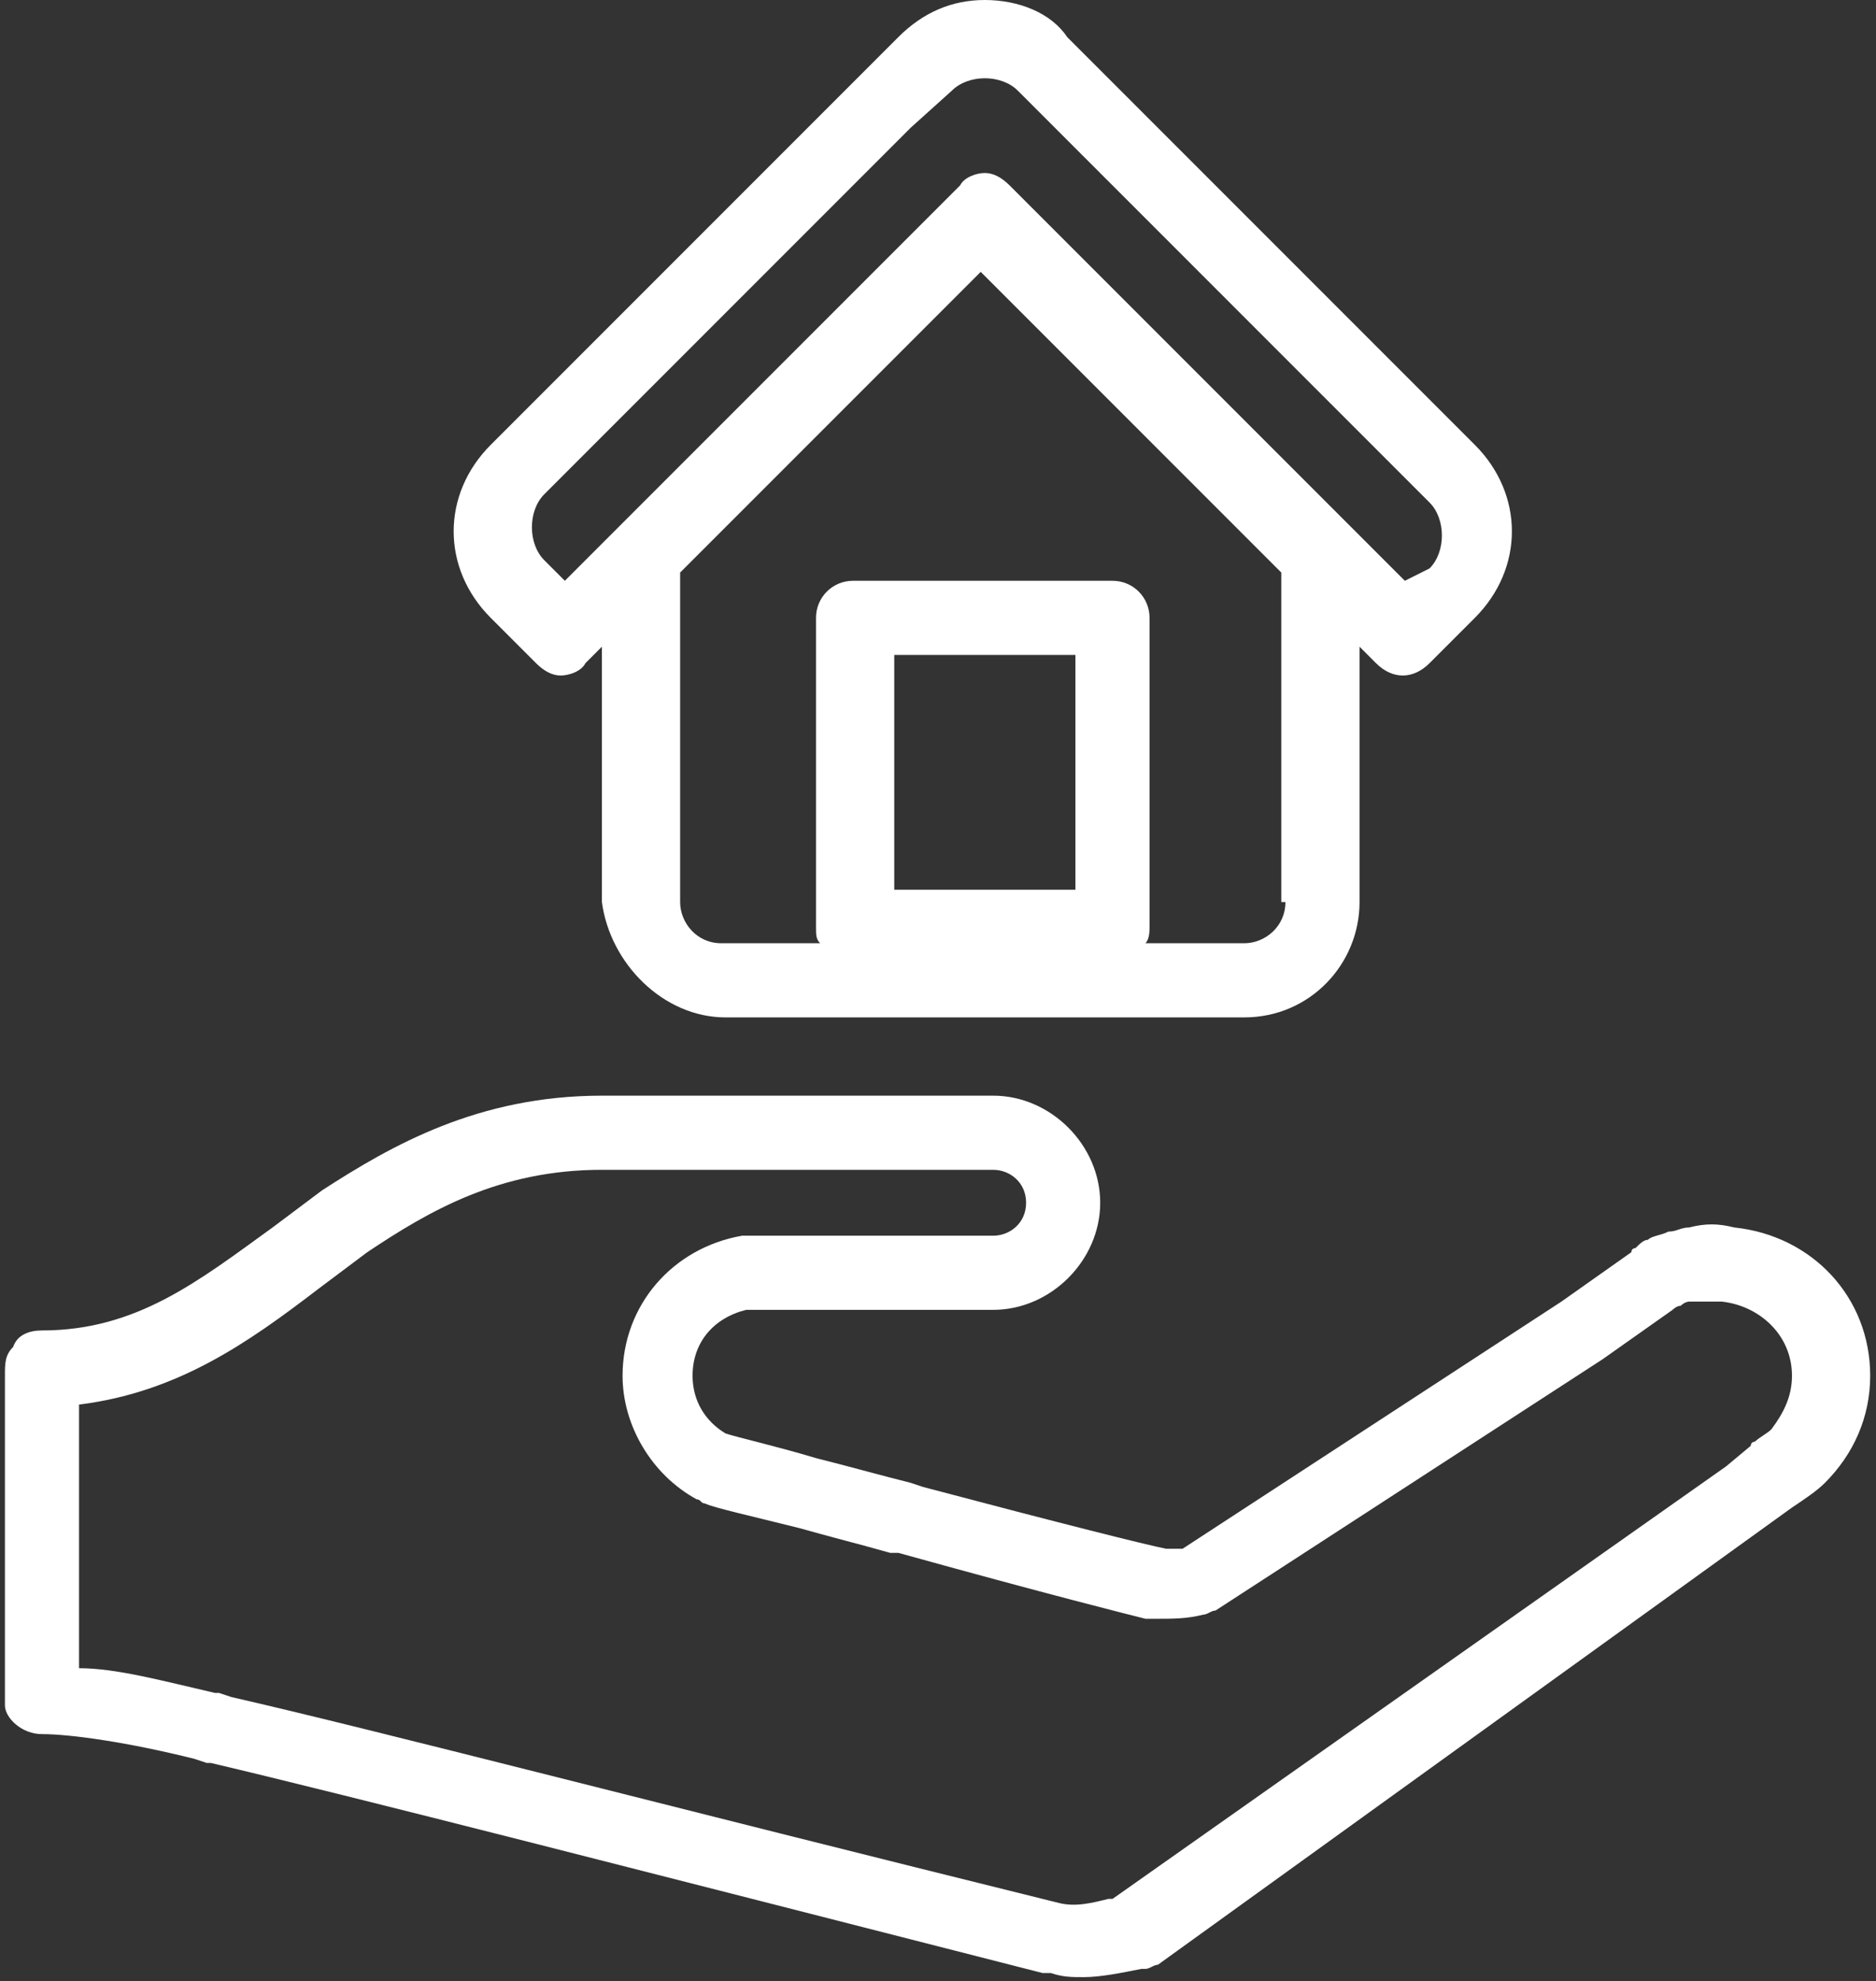
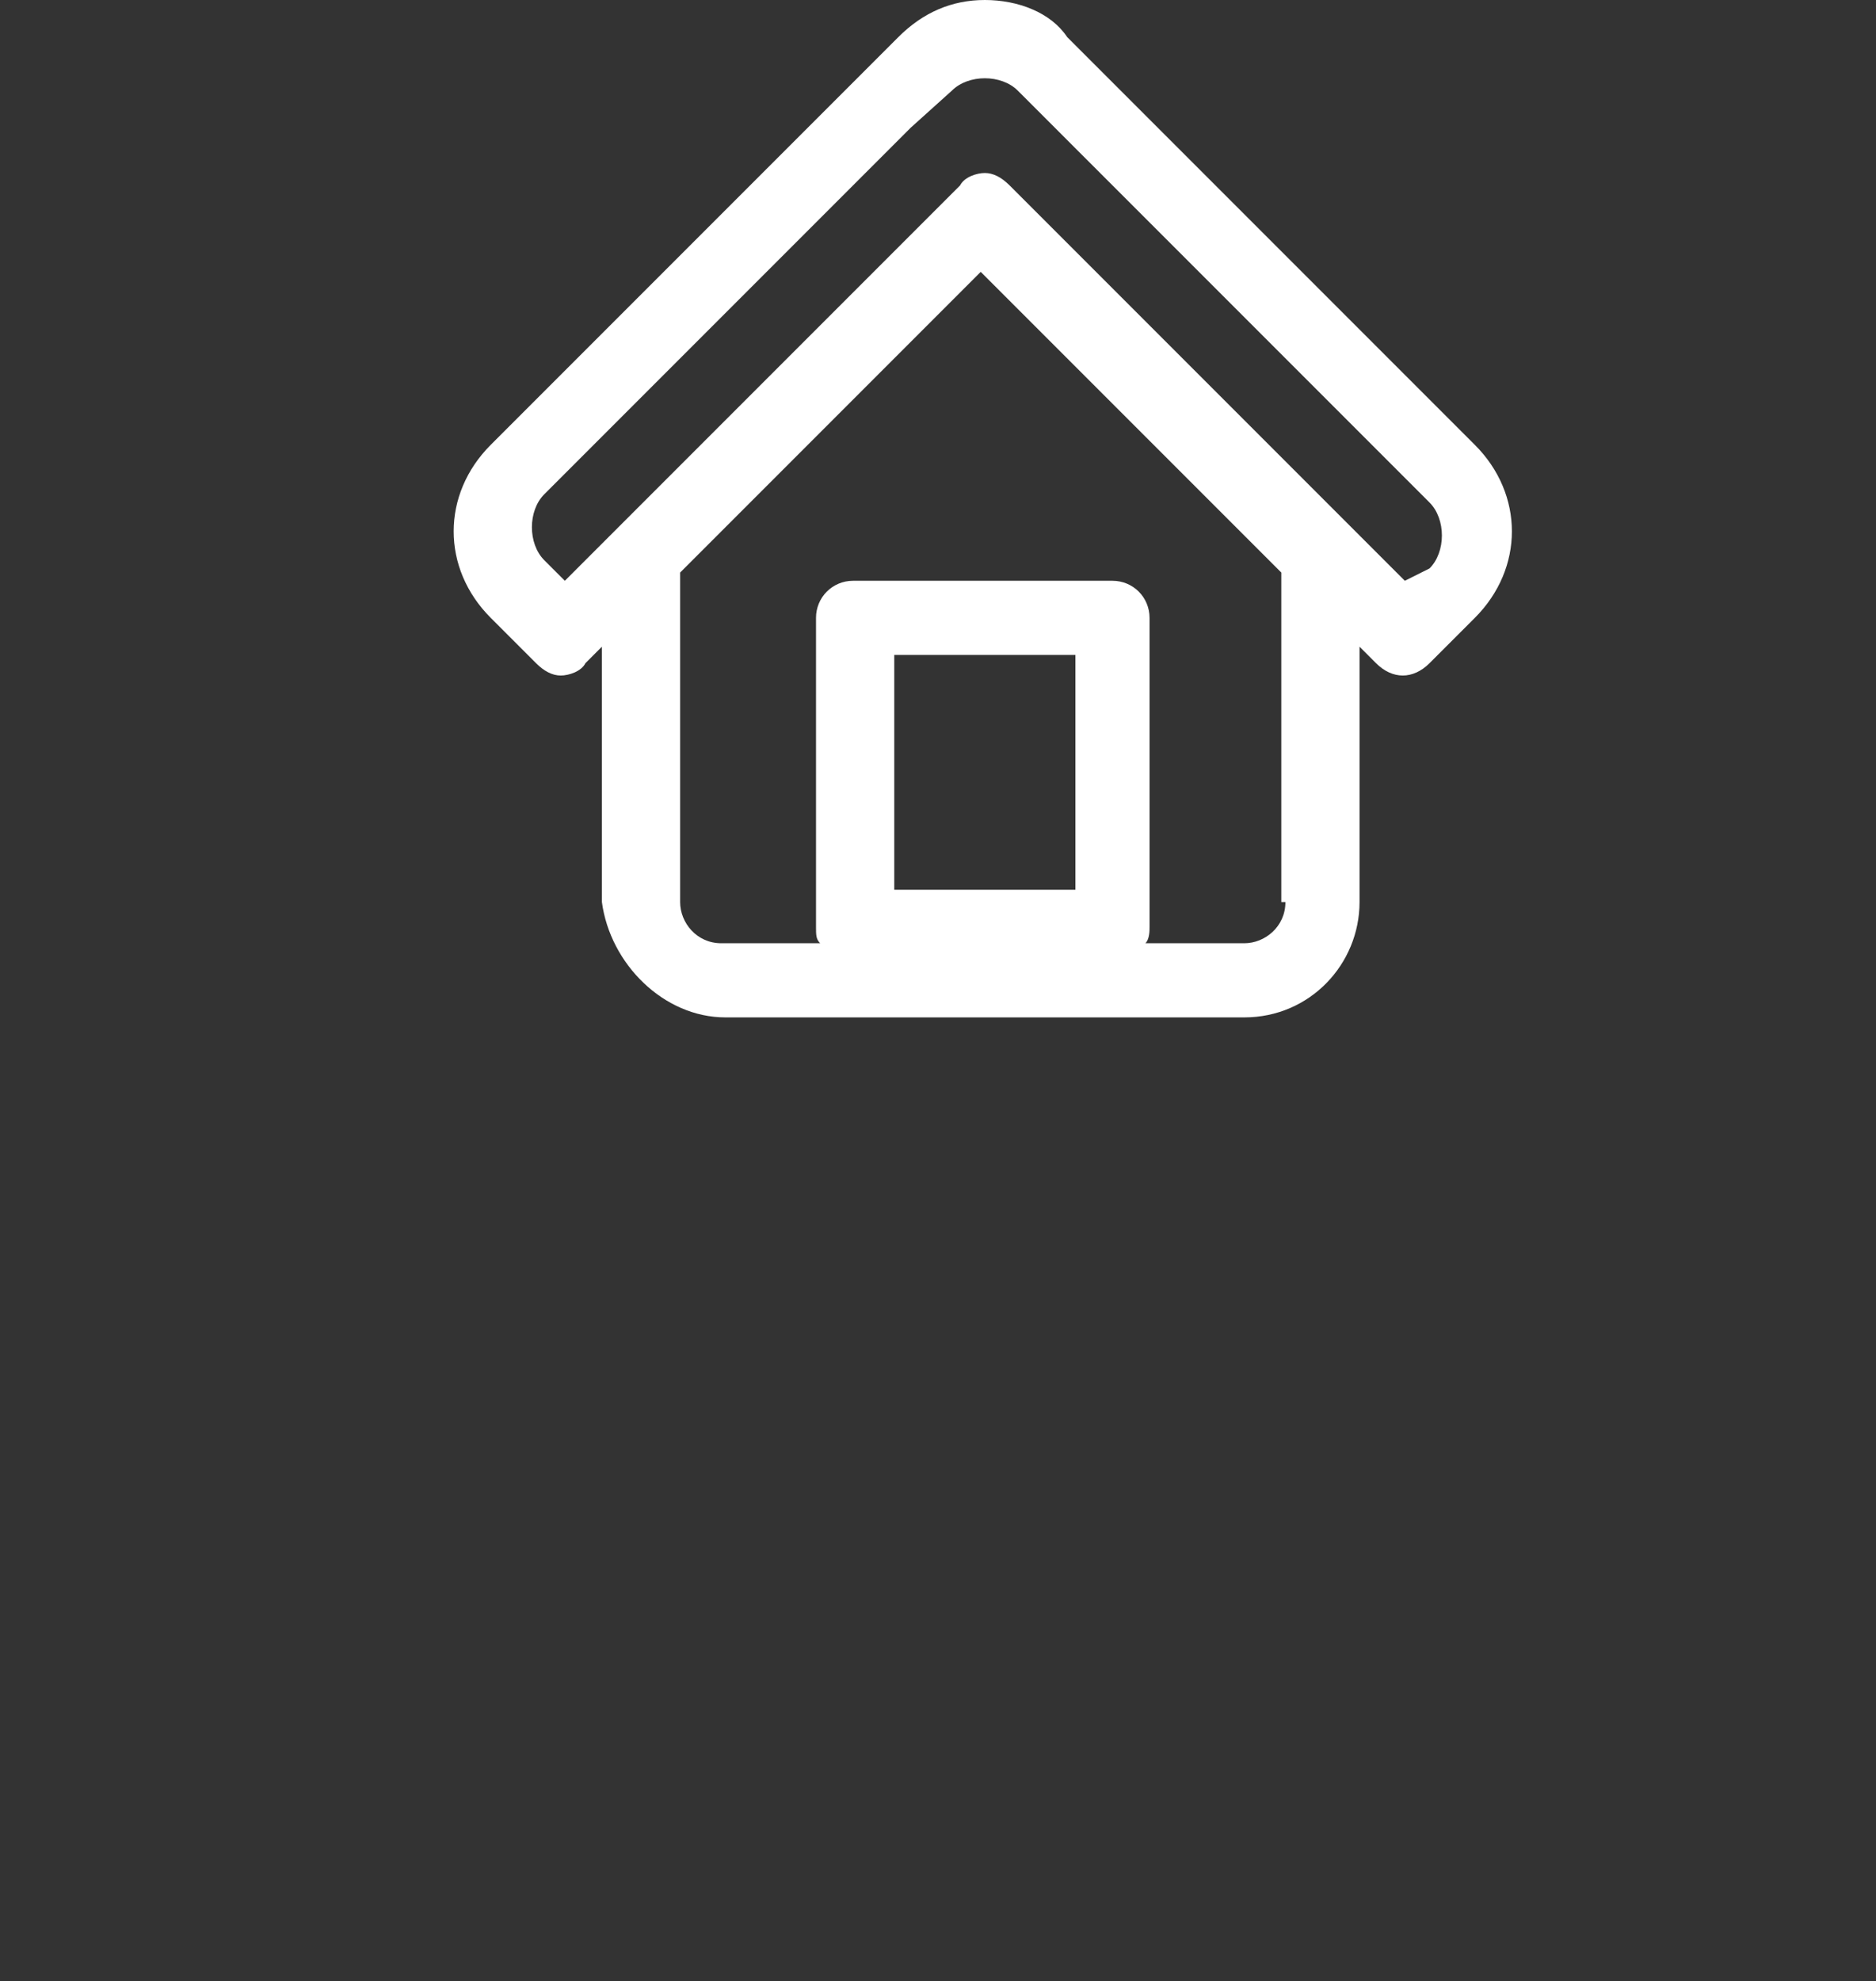
<svg xmlns="http://www.w3.org/2000/svg" width="305" height="322" viewBox="0 0 305 322" fill="none">
  <rect x="0" y="0" width="305" height="322" fill="#333333" stroke="none" />
-   <path d="M6.826 281.834C11.512 281.834 20.884 283.173 31.595 285.851L33.603 286.52H34.273C57.034 291.876 103.894 303.926 169.499 320.662H170.169C170.169 320.662 170.169 320.662 170.838 320.662C172.847 321.331 174.185 321.331 176.194 321.331C178.871 321.331 182.219 320.662 185.566 319.992H186.235C186.905 319.992 187.574 319.323 188.244 319.323L291.337 245.015C293.345 243.676 295.354 242.337 296.693 240.999C301.379 236.312 304.056 230.288 304.056 223.593C304.056 210.874 294.684 200.832 281.965 199.493C279.287 198.824 277.279 198.824 274.601 199.493C273.262 199.493 272.593 200.163 271.254 200.163C269.915 200.832 268.576 200.832 267.907 201.502C267.237 201.502 266.568 202.171 265.898 202.841C265.898 202.841 265.229 202.841 265.229 203.51L253.849 211.543L192.26 251.71C191.591 251.71 190.252 251.71 189.582 251.71C186.235 251.04 172.847 247.693 150.086 241.668L148.077 240.999C142.722 239.66 138.036 238.321 132.68 236.982C125.986 234.974 119.961 233.635 117.953 232.965C114.605 230.957 112.597 227.61 112.597 223.593C112.597 218.238 115.944 214.221 121.3 212.882H161.466C170.838 212.882 178.871 204.849 178.871 195.477C178.871 186.105 170.838 178.071 161.466 178.071H118.622C113.266 178.071 106.572 178.071 97.869 178.071C77.786 178.071 63.728 186.105 52.348 193.468C49.67 195.477 46.992 197.485 44.314 199.493C32.264 208.196 22.223 216.229 6.826 216.229C4.817 216.229 2.809 216.899 2.14 218.907C0.801 220.246 0.801 221.585 0.801 223.593V271.793C0.801 272.462 0.801 272.462 0.801 273.132V277.148C0.801 279.157 3.479 281.834 6.826 281.834ZM12.851 265.098V228.279C28.917 226.271 40.298 218.238 51.678 209.535C54.356 207.527 57.034 205.518 59.711 203.51C69.753 196.816 81.133 190.121 97.869 190.121C105.903 190.121 113.266 190.121 118.622 190.121H161.466C164.144 190.121 166.822 192.13 166.822 195.477C166.822 198.824 164.144 200.832 161.466 200.832H121.3H120.63C109.25 202.841 101.217 212.213 101.217 223.593C101.217 231.626 105.903 239.66 113.266 243.676C113.936 243.676 113.936 244.346 114.605 244.346C115.944 245.015 121.969 246.354 130.002 248.362C134.689 249.701 140.044 251.04 144.73 252.379H146.069C170.169 259.073 183.558 262.421 186.235 263.09C186.905 263.09 186.905 263.09 187.574 263.09C190.921 263.09 192.93 263.09 195.607 262.421C196.277 262.421 196.946 261.751 197.616 261.751L260.543 220.915L271.923 212.882C271.923 212.882 272.593 212.213 273.262 212.213C273.932 211.543 274.601 211.543 274.601 211.543C275.271 211.543 275.271 211.543 275.94 211.543C277.279 211.543 278.618 211.543 279.287 211.543H279.957C285.982 212.213 291.337 216.899 291.337 223.593C291.337 226.94 289.998 229.618 287.99 232.296C287.321 232.965 285.982 233.635 285.312 234.304C285.312 234.304 284.643 234.304 284.643 234.974L280.626 238.321L180.88 308.612C180.88 308.612 180.88 308.612 180.21 308.612C177.533 309.281 174.855 309.951 172.177 309.281C107.242 293.215 61.05 281.165 37.62 275.809L35.612 275.14H34.942C26.239 273.132 18.876 271.123 12.851 271.123V265.098Z" fill="white" />
  <path d="M117.941 165.351H202.29C213.001 165.351 221.034 156.649 221.034 146.607V105.102L223.712 107.78C226.39 110.457 229.737 110.457 232.415 107.78L239.779 100.416C247.812 92.382 247.812 80.333 239.779 72.299L181.537 14.058C181.537 14.058 181.537 14.058 180.868 13.389L173.504 6.025C170.826 2.008 165.471 0 160.115 0C154.76 0 150.074 2.008 146.057 6.025L138.693 13.389C138.693 13.389 138.693 13.389 138.024 14.058L79.783 72.299C71.749 80.333 71.749 92.382 79.783 100.416L87.147 107.78C88.486 109.119 89.824 109.788 91.163 109.788C92.502 109.788 94.51 109.119 95.18 107.78L97.858 105.102V146.607C99.197 156.649 107.899 165.351 117.941 165.351ZM174.843 144.599H145.388V106.441H174.843V144.599ZM208.984 146.607C208.984 150.624 205.637 153.301 202.29 153.301H186.224C186.893 152.632 186.893 151.293 186.893 150.624V100.416C186.893 97.069 184.215 94.391 180.868 94.391H138.693C135.346 94.391 132.668 97.069 132.668 100.416V150.624C132.668 151.963 132.668 152.632 133.338 153.301H117.271C113.255 153.301 110.577 149.954 110.577 146.607V93.052L159.446 44.183L190.91 75.647L208.315 93.052V146.607H208.984ZM91.833 94.391L88.486 91.044C85.808 88.366 85.808 83.01 88.486 80.333L147.396 21.422C147.396 21.422 147.396 21.422 148.066 20.753L154.76 14.728C157.438 12.05 162.793 12.05 165.471 14.728L172.835 22.091C172.835 22.091 172.835 22.091 173.504 22.761L232.415 81.671C235.093 84.349 235.093 89.705 232.415 92.382L228.398 94.391L164.132 30.125C162.793 28.786 161.454 28.116 160.115 28.116C158.777 28.116 156.768 28.786 156.099 30.125L91.833 94.391Z" fill="white" />
</svg>